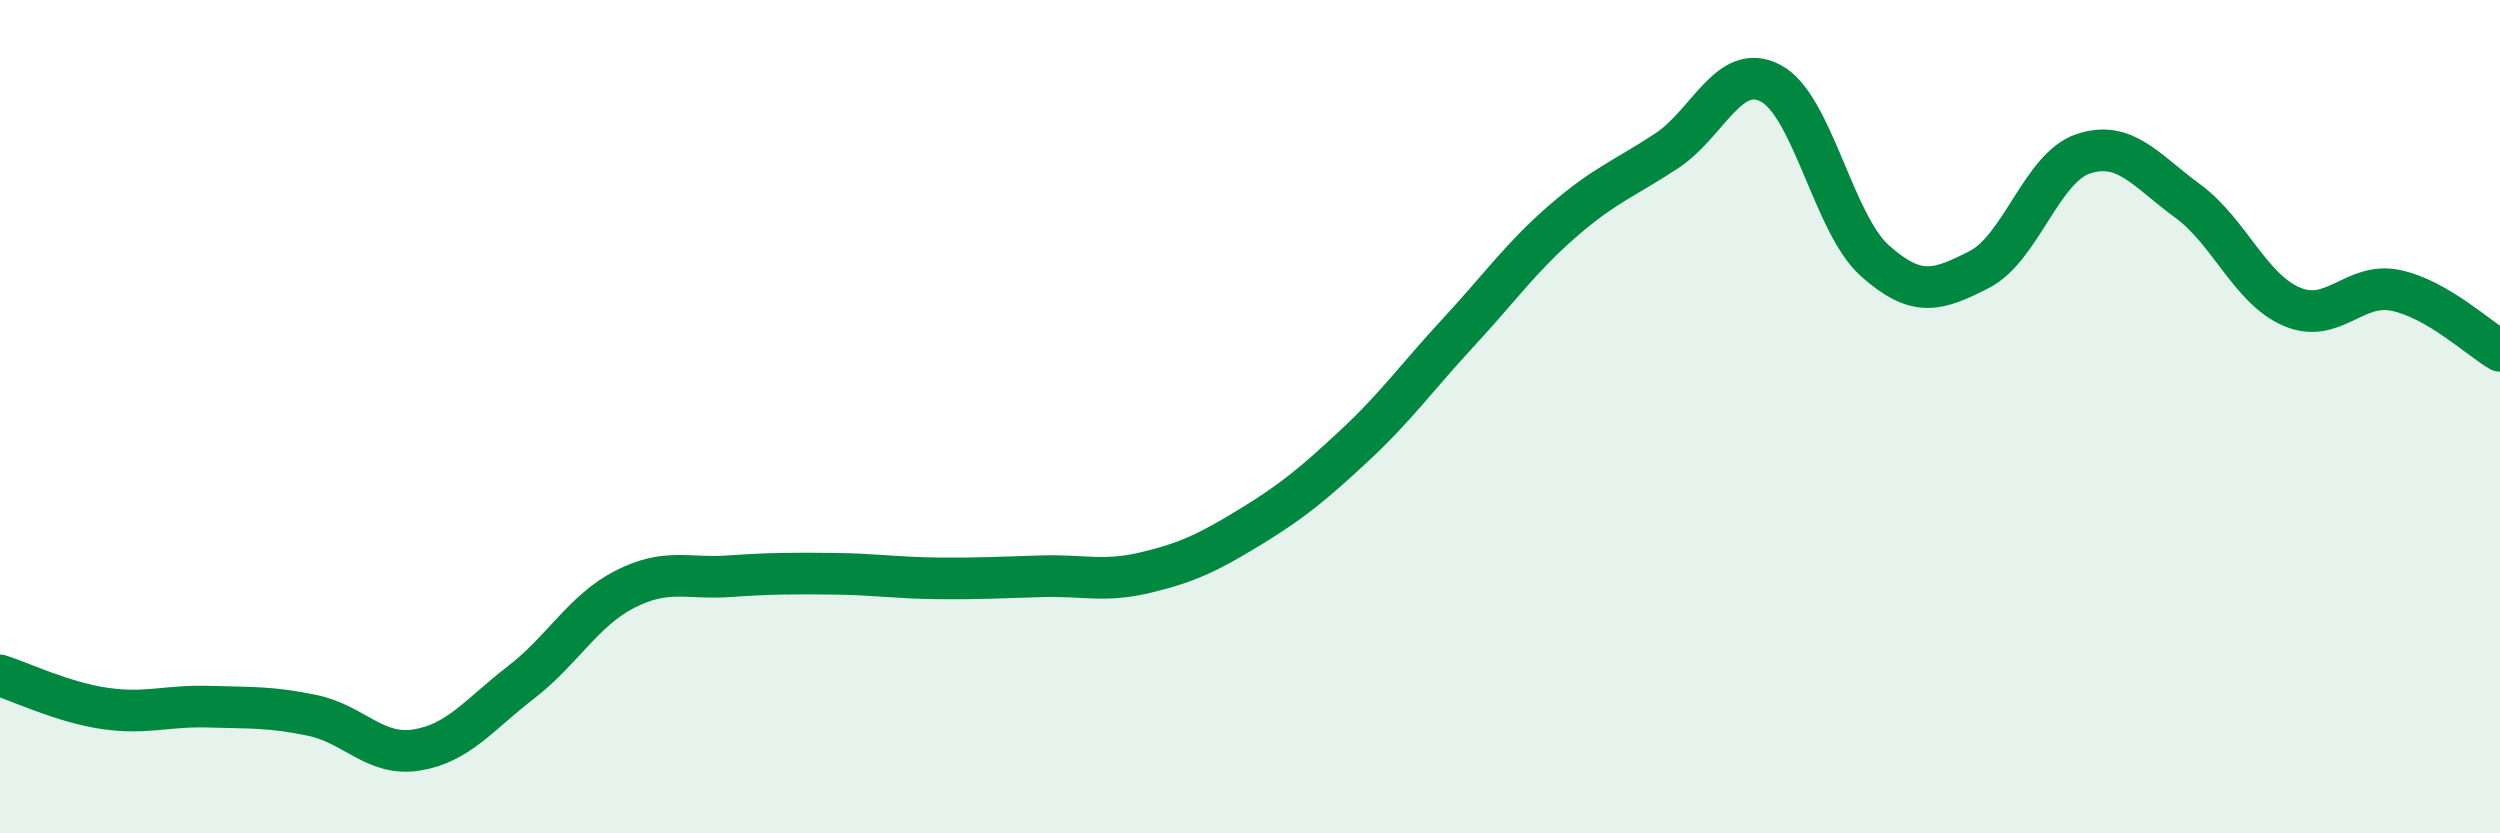
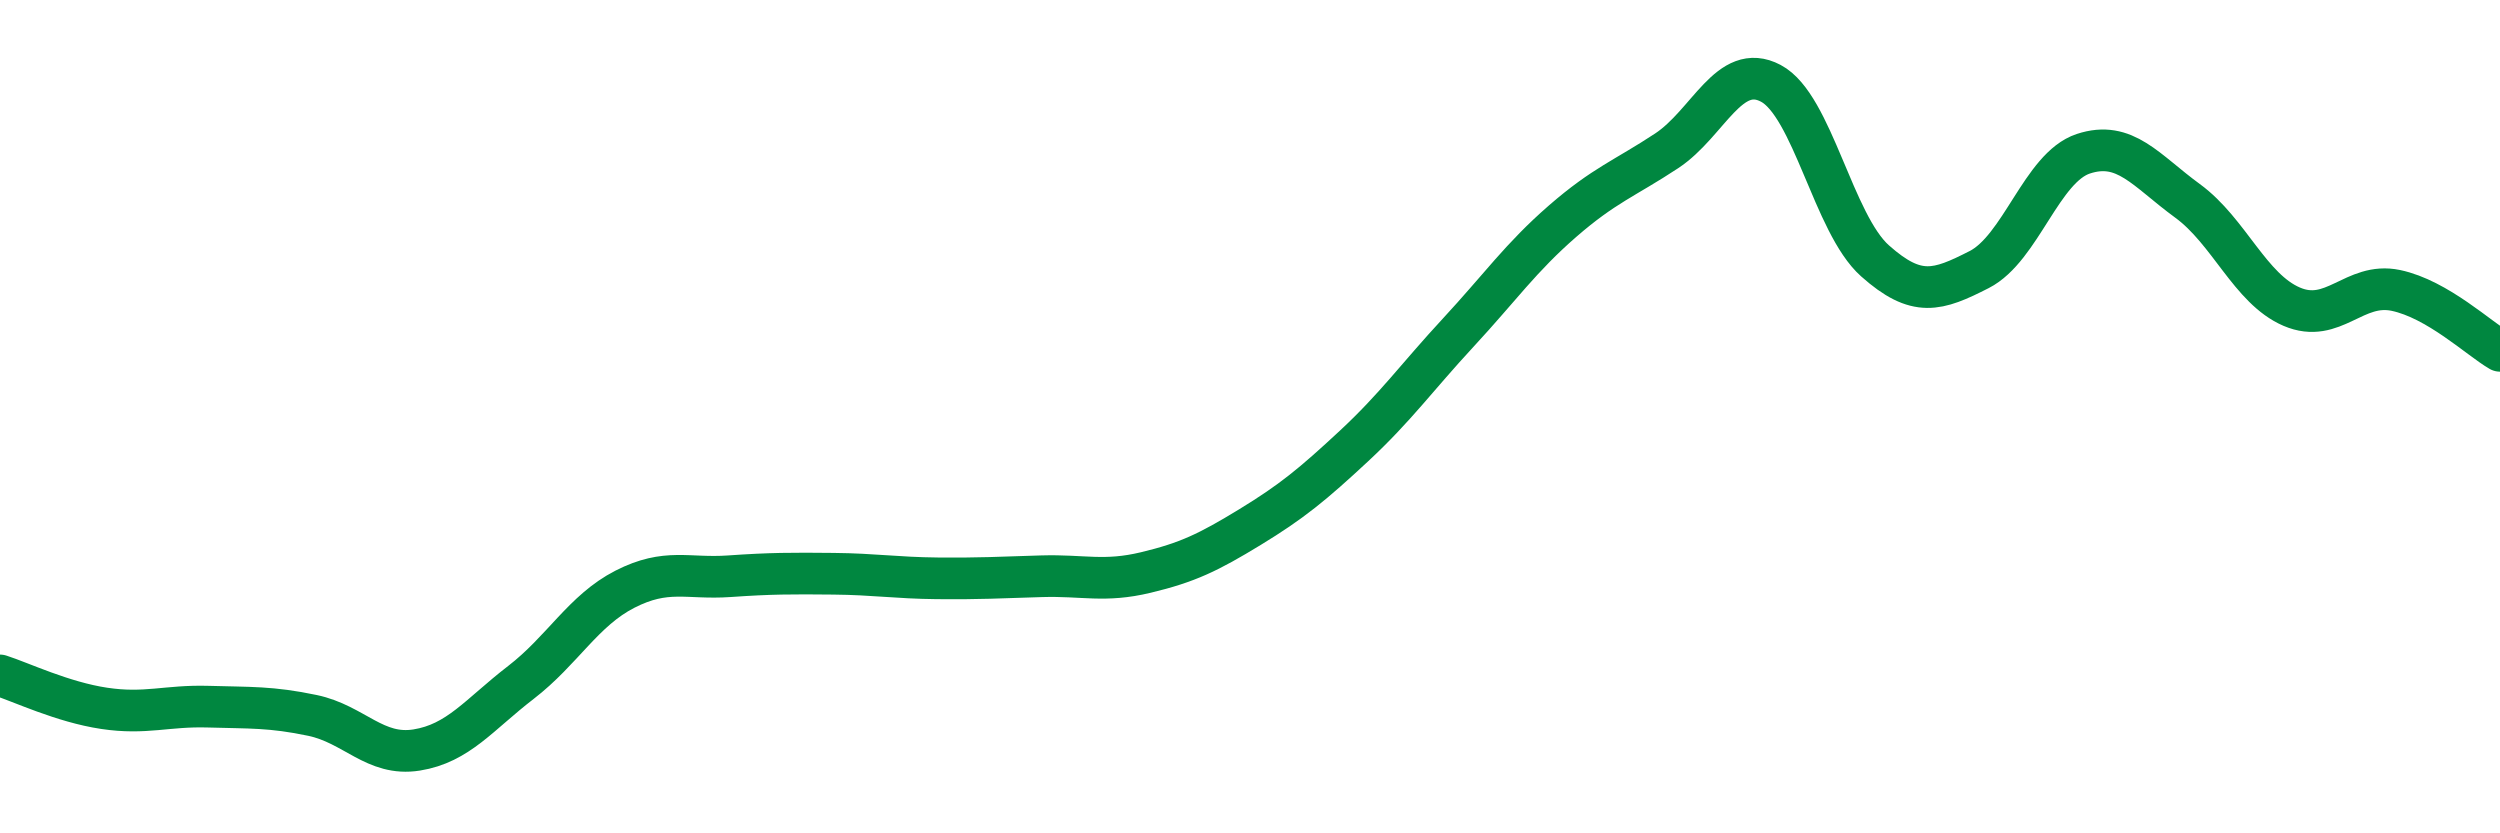
<svg xmlns="http://www.w3.org/2000/svg" width="60" height="20" viewBox="0 0 60 20">
-   <path d="M 0,16.21 C 0.5,16.37 1.5,16.85 2.5,17 C 3.5,17.15 4,16.93 5,16.96 C 6,16.99 6.5,16.96 7.5,17.17 C 8.5,17.38 9,18.16 10,18 C 11,17.84 11.5,17.15 12.5,16.38 C 13.5,15.61 14,14.65 15,14.14 C 16,13.63 16.5,13.9 17.5,13.83 C 18.5,13.76 19,13.76 20,13.77 C 21,13.78 21.5,13.87 22.5,13.88 C 23.5,13.89 24,13.86 25,13.83 C 26,13.8 26.5,13.98 27.5,13.74 C 28.5,13.5 29,13.26 30,12.65 C 31,12.04 31.5,11.63 32.5,10.7 C 33.5,9.77 34,9.06 35,7.98 C 36,6.9 36.5,6.18 37.5,5.31 C 38.5,4.44 39,4.28 40,3.62 C 41,2.96 41.5,1.47 42.5,2 C 43.5,2.53 44,5.37 45,6.26 C 46,7.15 46.5,6.98 47.5,6.47 C 48.5,5.96 49,4.02 50,3.69 C 51,3.36 51.5,4.09 52.5,4.82 C 53.5,5.55 54,6.93 55,7.36 C 56,7.79 56.5,6.76 57.5,6.97 C 58.5,7.18 59.5,8.13 60,8.42L60 20L0 20Z" fill="#008740" opacity="0.1" stroke-linecap="round" stroke-linejoin="round" />
  <path d="M 0,16.21 C 0.5,16.37 1.5,16.85 2.5,17 C 3.5,17.15 4,16.93 5,16.96 C 6,16.99 6.5,16.96 7.5,17.17 C 8.5,17.38 9,18.16 10,18 C 11,17.84 11.5,17.15 12.5,16.38 C 13.5,15.61 14,14.65 15,14.14 C 16,13.63 16.5,13.9 17.5,13.83 C 18.5,13.76 19,13.76 20,13.77 C 21,13.78 21.5,13.87 22.5,13.88 C 23.5,13.89 24,13.86 25,13.83 C 26,13.8 26.5,13.98 27.5,13.74 C 28.5,13.5 29,13.26 30,12.65 C 31,12.04 31.5,11.63 32.5,10.7 C 33.5,9.77 34,9.06 35,7.98 C 36,6.9 36.5,6.18 37.5,5.31 C 38.5,4.44 39,4.28 40,3.62 C 41,2.96 41.5,1.47 42.5,2 C 43.5,2.53 44,5.37 45,6.26 C 46,7.15 46.5,6.98 47.5,6.47 C 48.5,5.96 49,4.02 50,3.69 C 51,3.36 51.5,4.09 52.5,4.82 C 53.5,5.55 54,6.93 55,7.36 C 56,7.79 56.5,6.76 57.5,6.97 C 58.5,7.18 59.5,8.13 60,8.42" stroke="#008740" stroke-width="1" fill="none" stroke-linecap="round" stroke-linejoin="round" />
</svg>